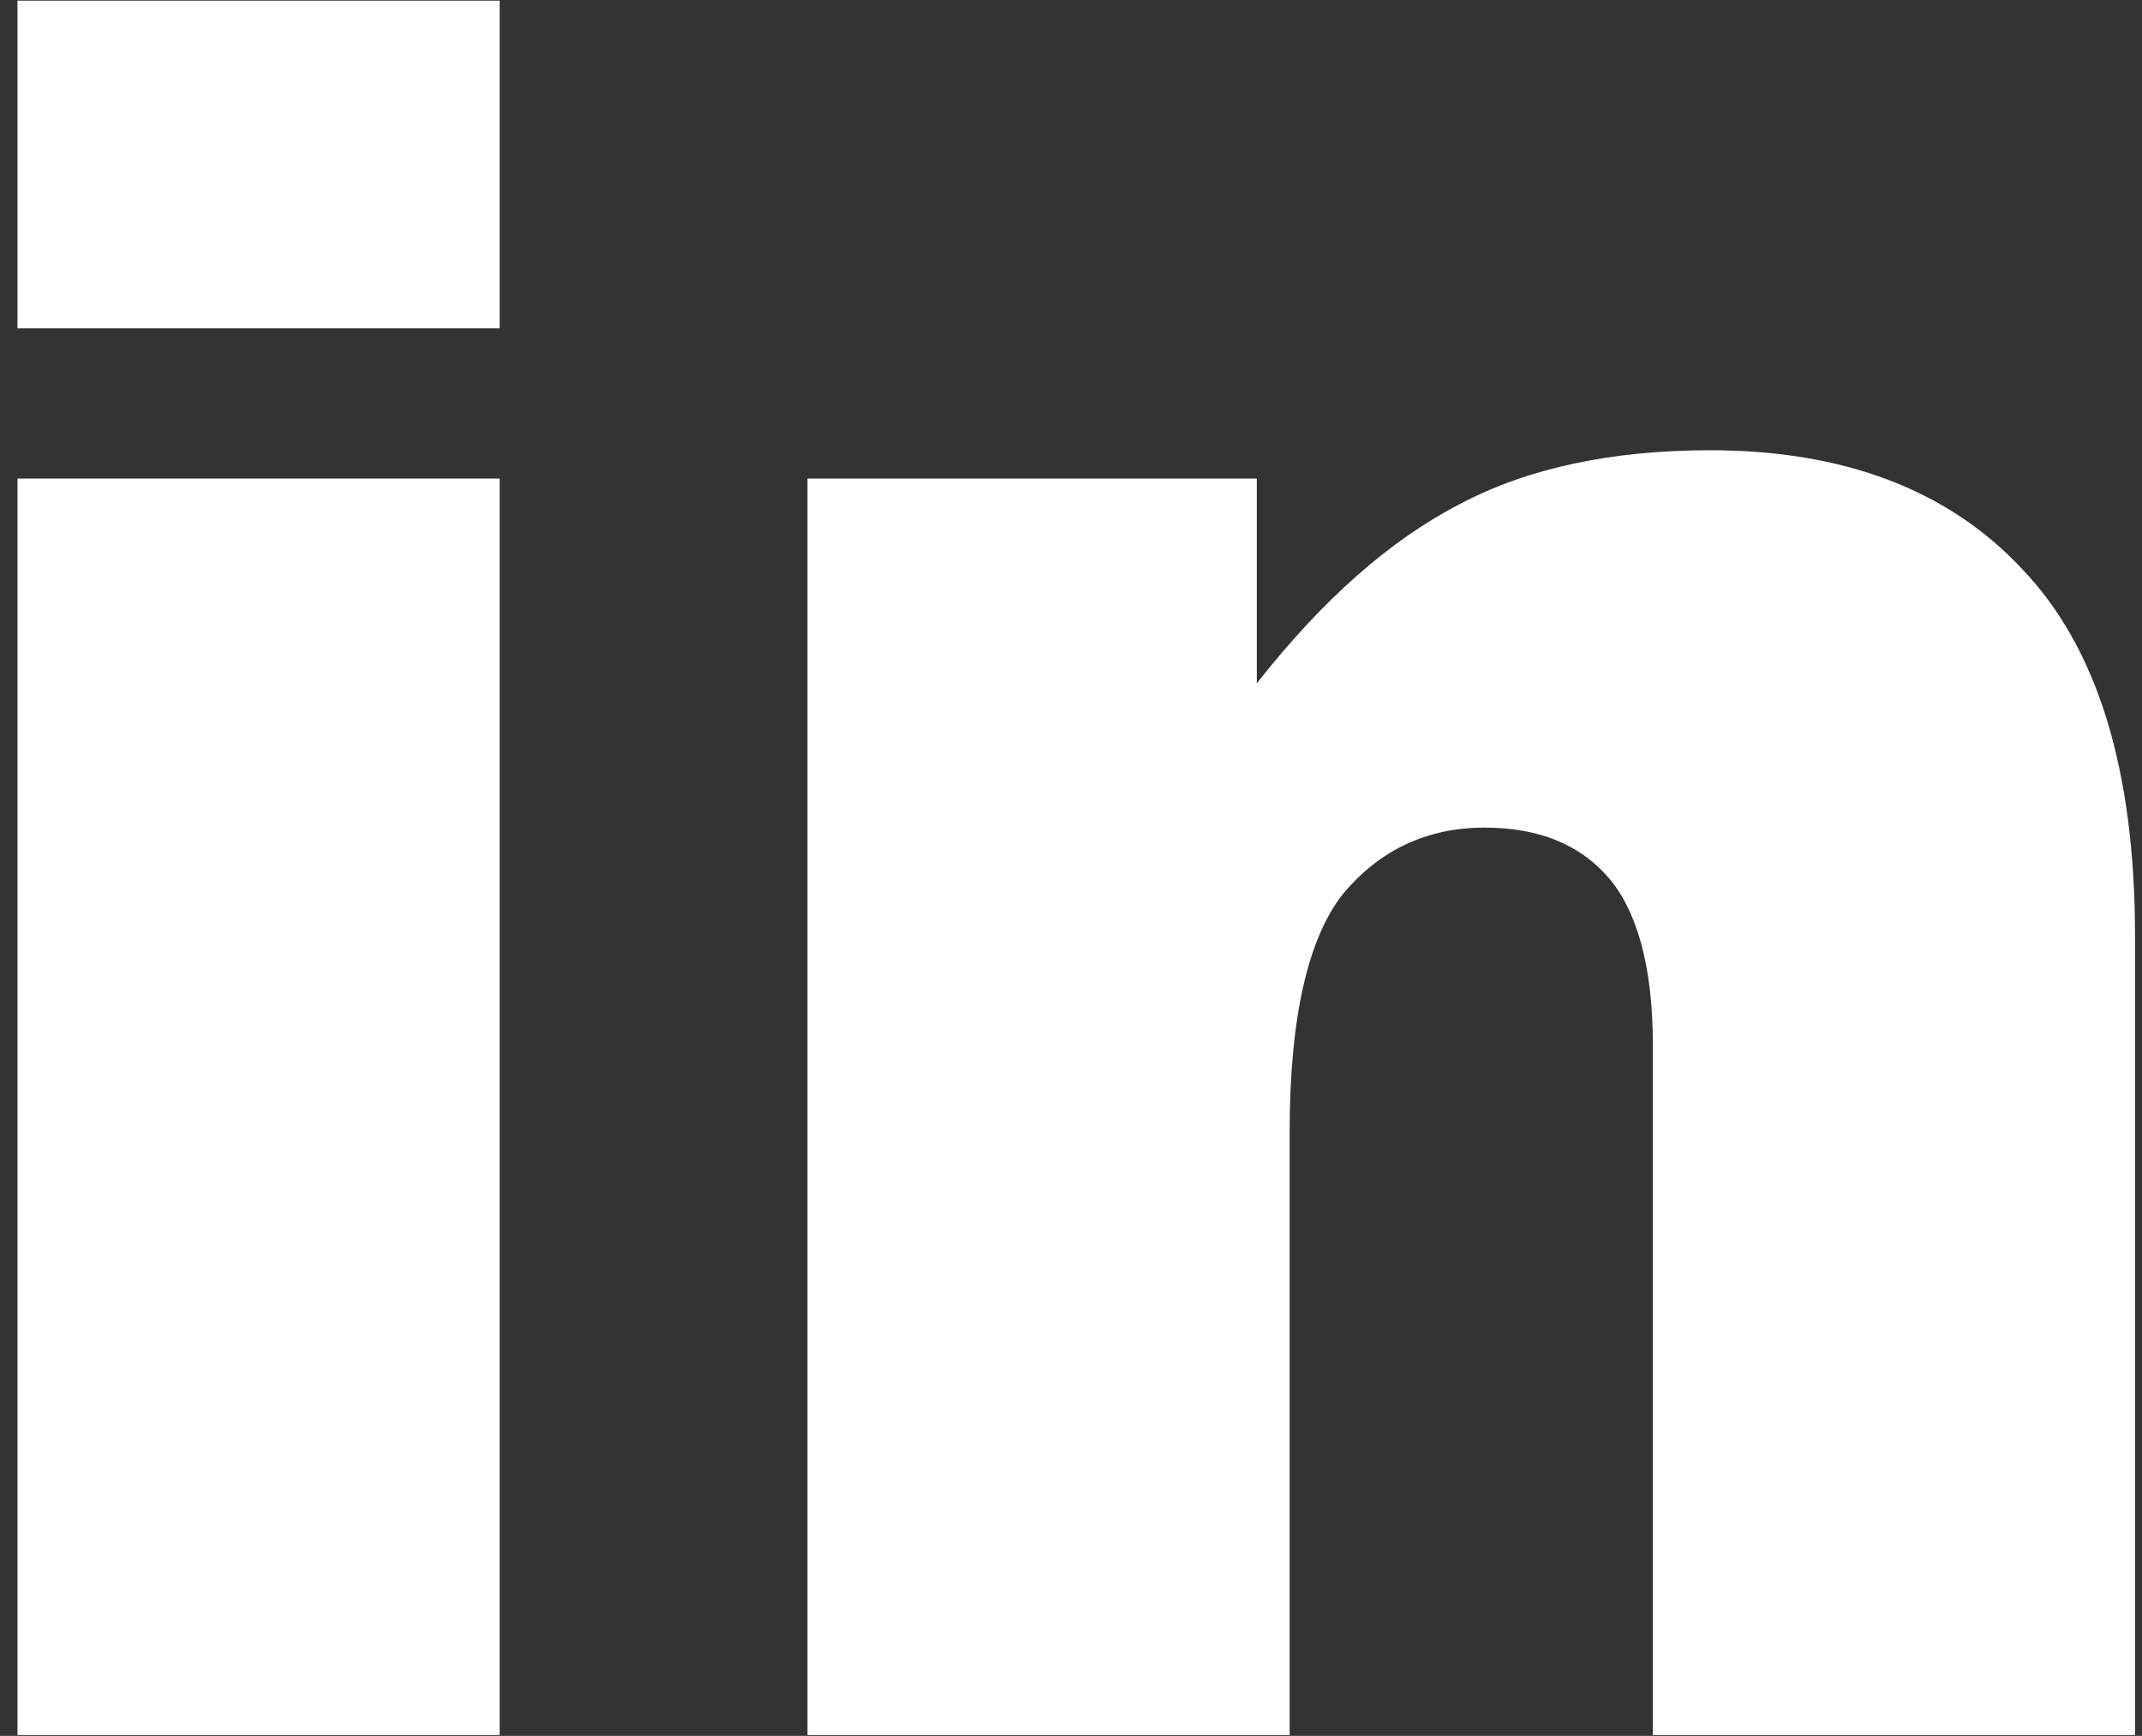
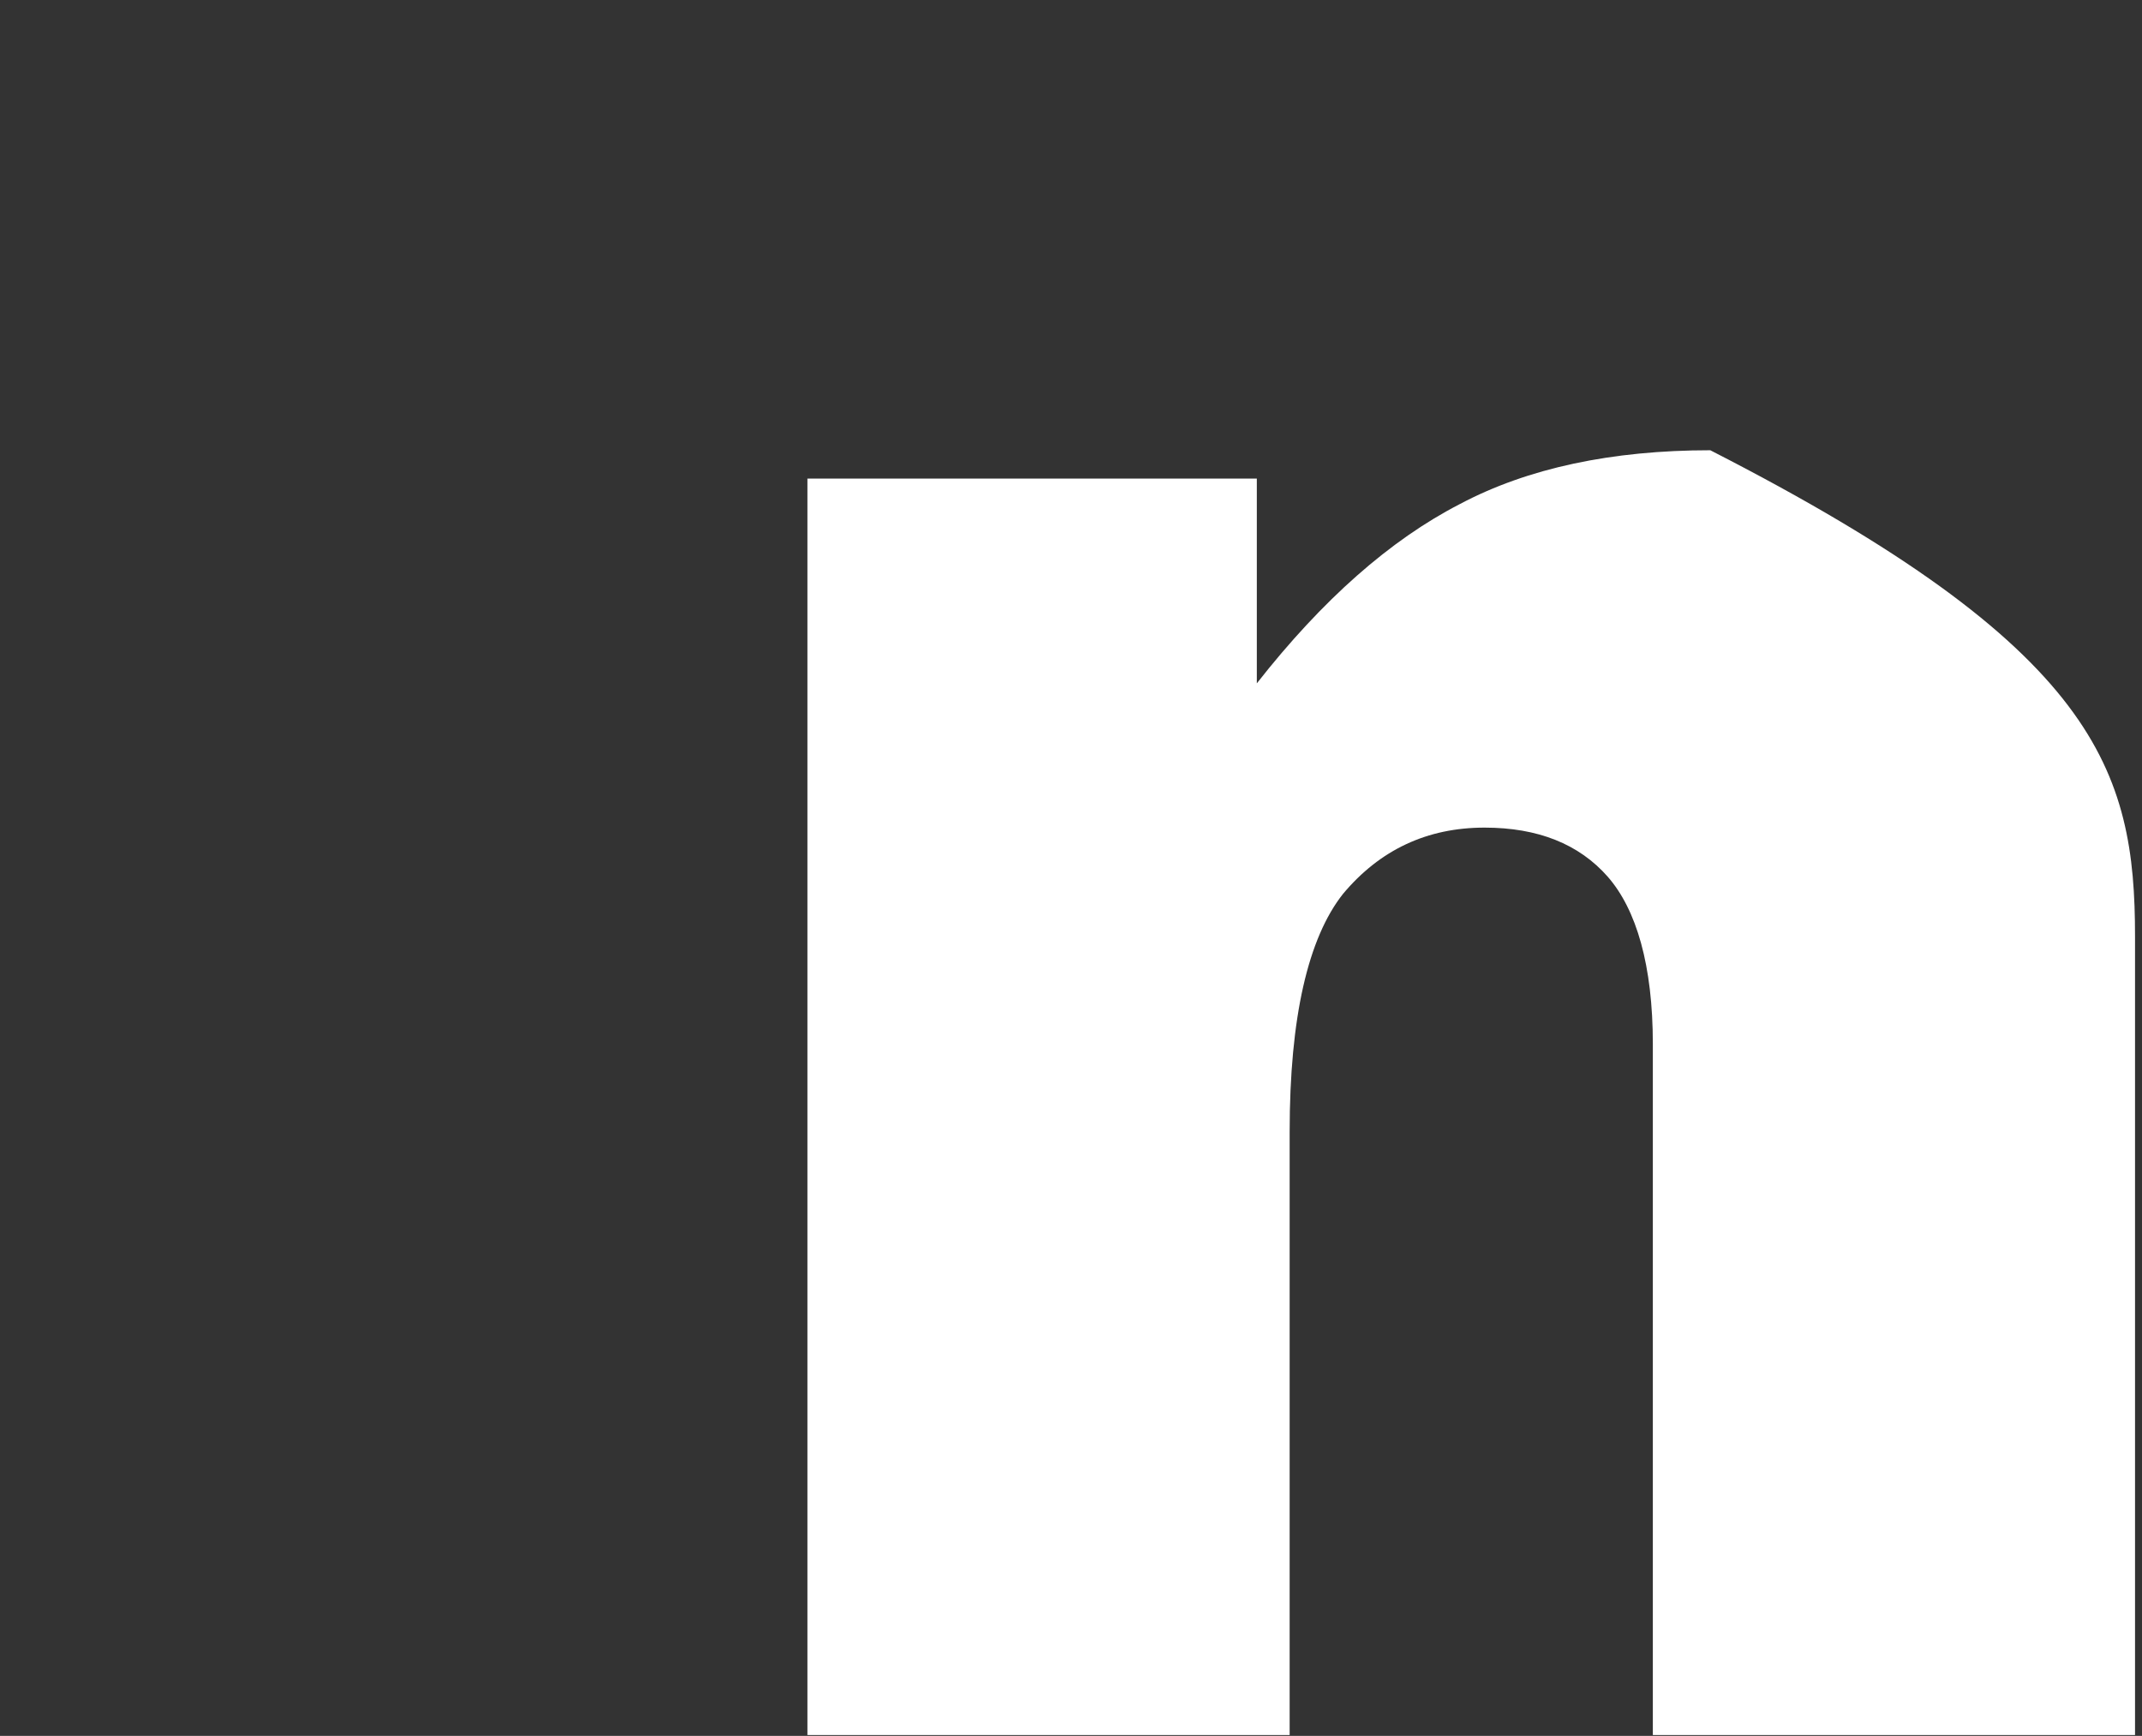
<svg xmlns="http://www.w3.org/2000/svg" width="100%" height="100%" viewBox="0 0 58 47" version="1.1" xml:space="preserve" style="fill-rule:evenodd;clip-rule:evenodd;stroke-linejoin:round;stroke-miterlimit:2;">
  <rect x="0" y="0" width="58" height="47" fill="#333333" stroke="none" />
  <g transform="matrix(5.556,0,0,5.556,-6194.8,-199.104)">
-     <path d="M1115.06,35.839L1117.41,35.839L1117.41,37.436L1115.06,37.436L1115.06,35.839ZM1115.06,38.168L1117.41,38.168L1117.41,44.291L1115.06,44.291L1115.06,38.168Z" style="fill:white;fill-rule:nonzero;" />
-   </g>
+     </g>
  <g transform="matrix(5.556,0,0,5.556,-6194.8,-199.104)">
-     <path d="M1118.91,38.168L1121.1,38.168L1121.1,39.166C1121.42,38.758 1121.75,38.467 1122.09,38.292C1122.42,38.117 1122.83,38.03 1123.31,38.03C1123.96,38.03 1124.47,38.223 1124.83,38.609C1125.2,38.996 1125.38,39.592 1125.38,40.4L1125.38,44.291L1123.03,44.291L1123.03,40.924C1123.03,40.54 1122.95,40.268 1122.81,40.108C1122.67,39.949 1122.47,39.869 1122.21,39.869C1121.93,39.869 1121.7,39.977 1121.52,40.192C1121.35,40.407 1121.26,40.793 1121.26,41.351L1121.26,44.291L1118.91,44.291L1118.91,38.168Z" style="fill:white;fill-rule:nonzero;" />
+     <path d="M1118.91,38.168L1121.1,38.168L1121.1,39.166C1121.42,38.758 1121.75,38.467 1122.09,38.292C1122.42,38.117 1122.83,38.03 1123.31,38.03C1125.2,38.996 1125.38,39.592 1125.38,40.4L1125.38,44.291L1123.03,44.291L1123.03,40.924C1123.03,40.54 1122.95,40.268 1122.81,40.108C1122.67,39.949 1122.47,39.869 1122.21,39.869C1121.93,39.869 1121.7,39.977 1121.52,40.192C1121.35,40.407 1121.26,40.793 1121.26,41.351L1121.26,44.291L1118.91,44.291L1118.91,38.168Z" style="fill:white;fill-rule:nonzero;" />
  </g>
</svg>